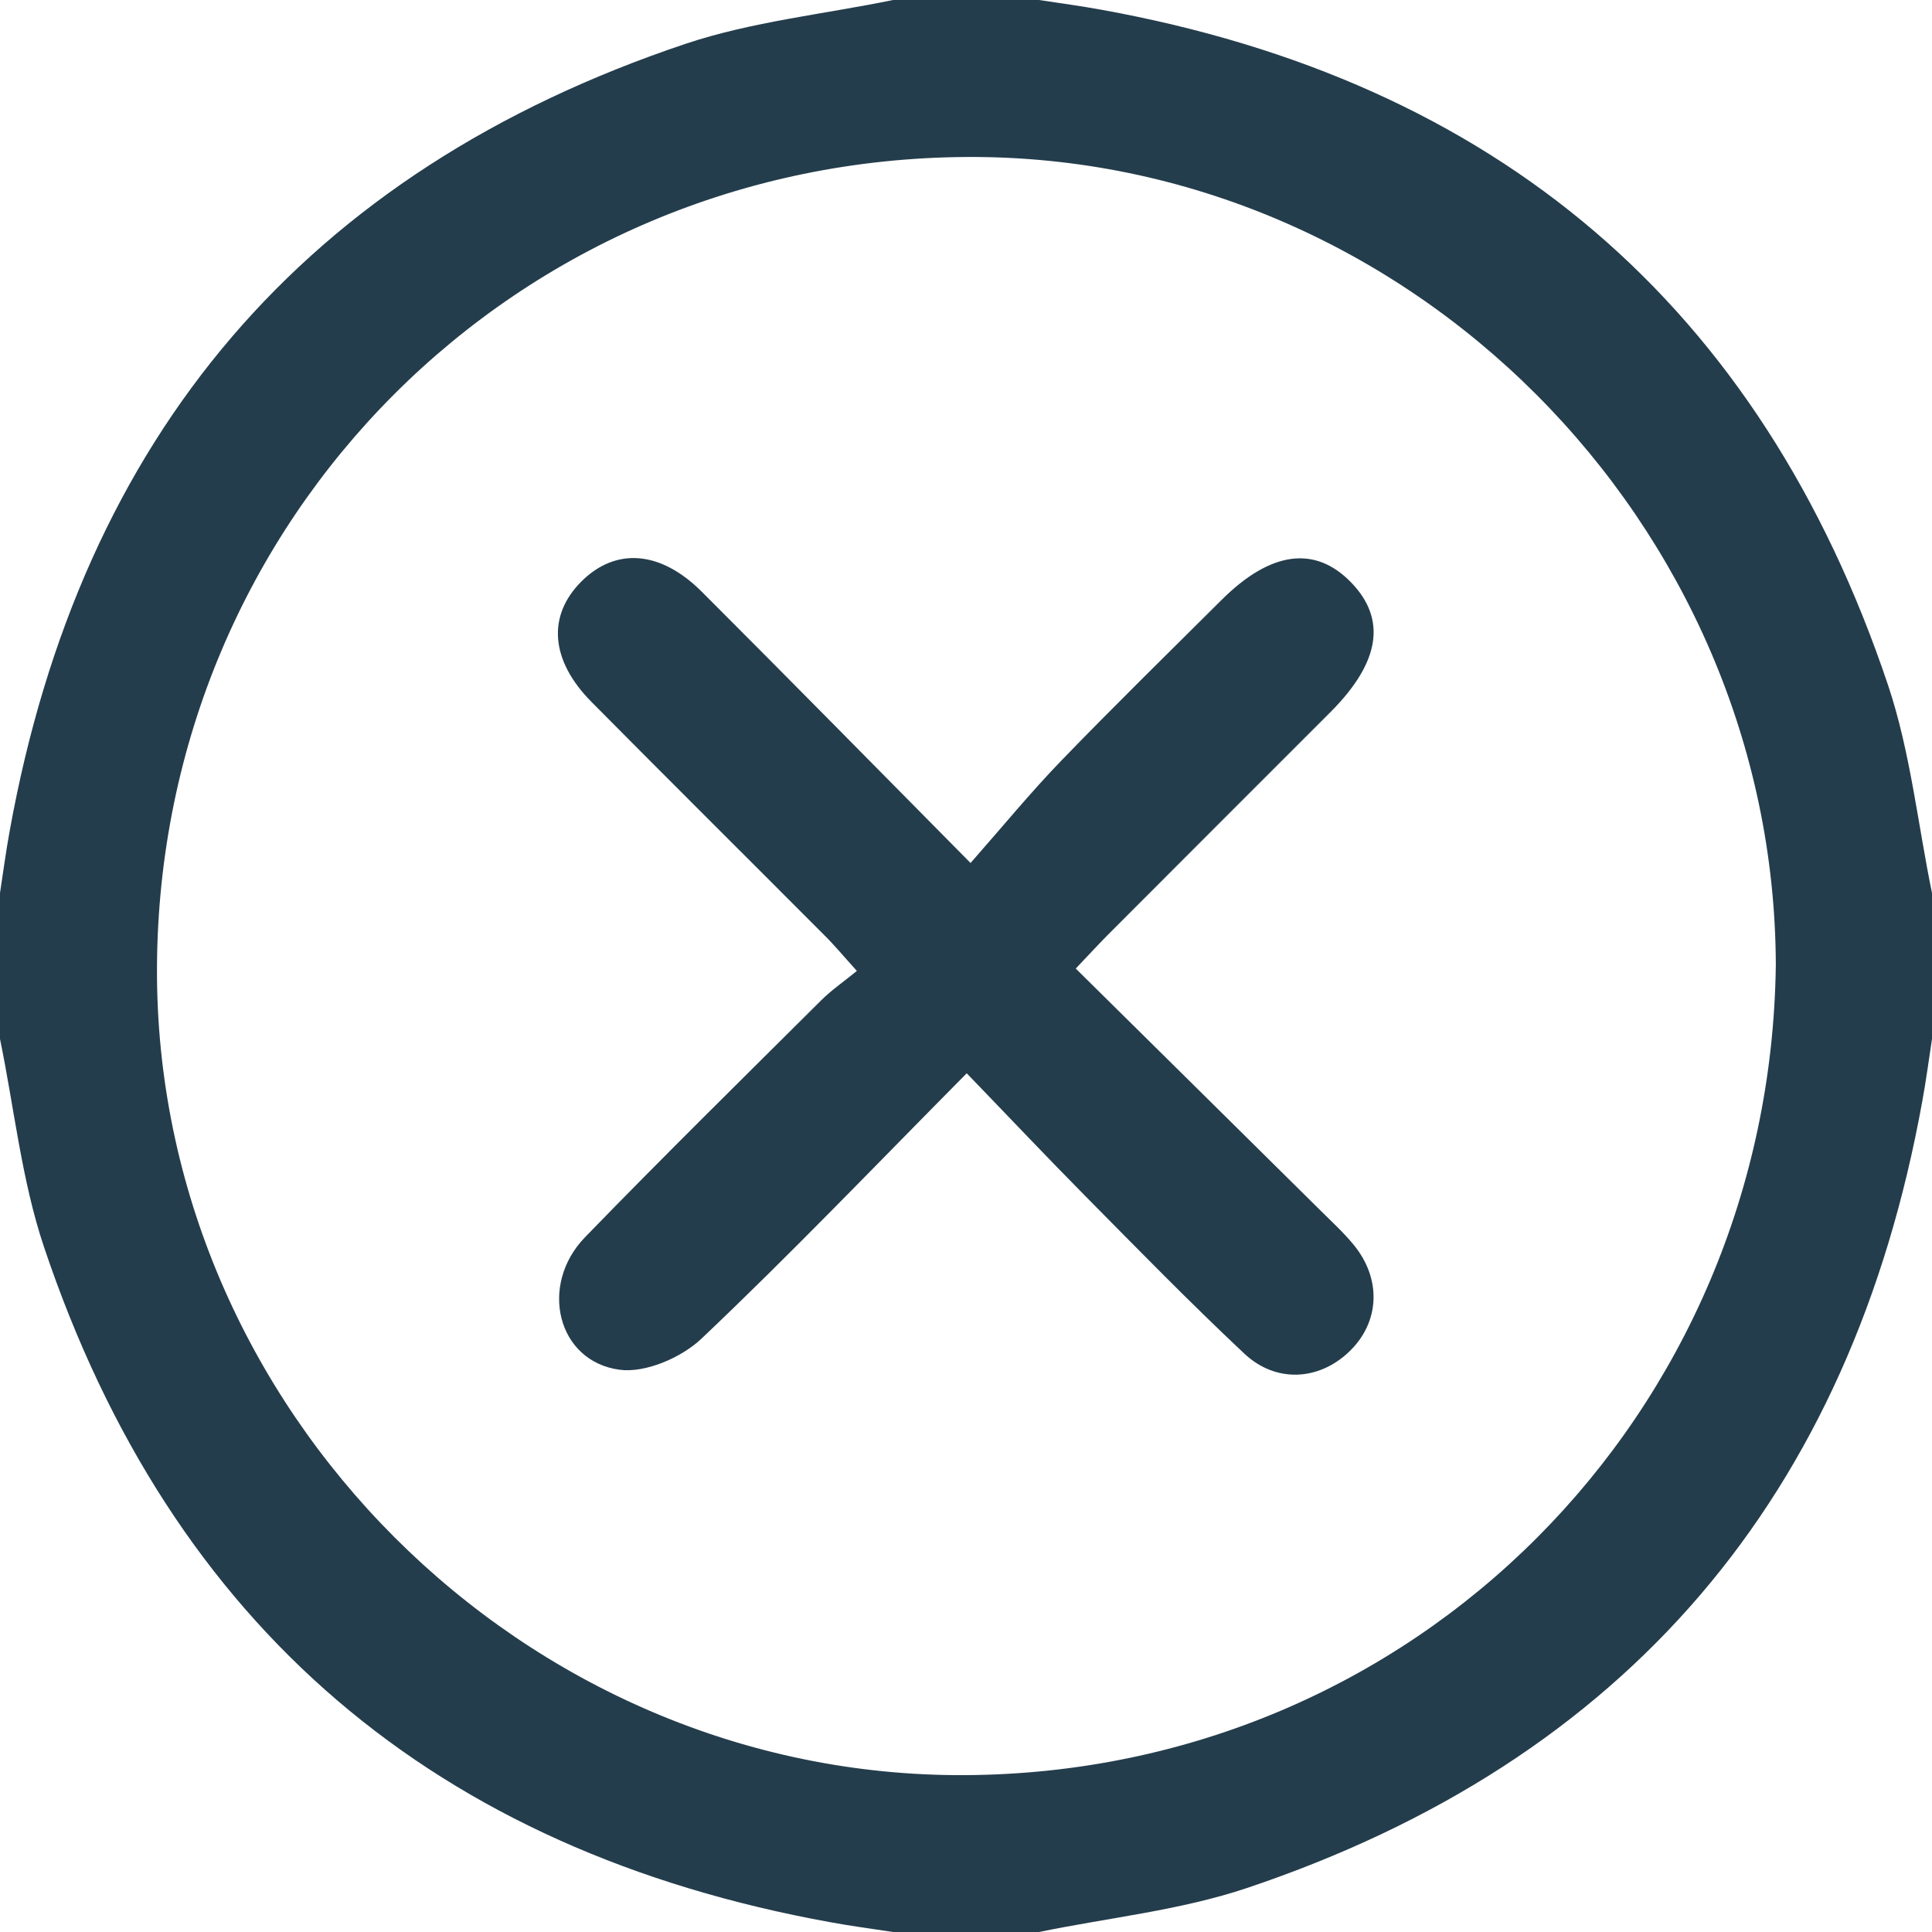
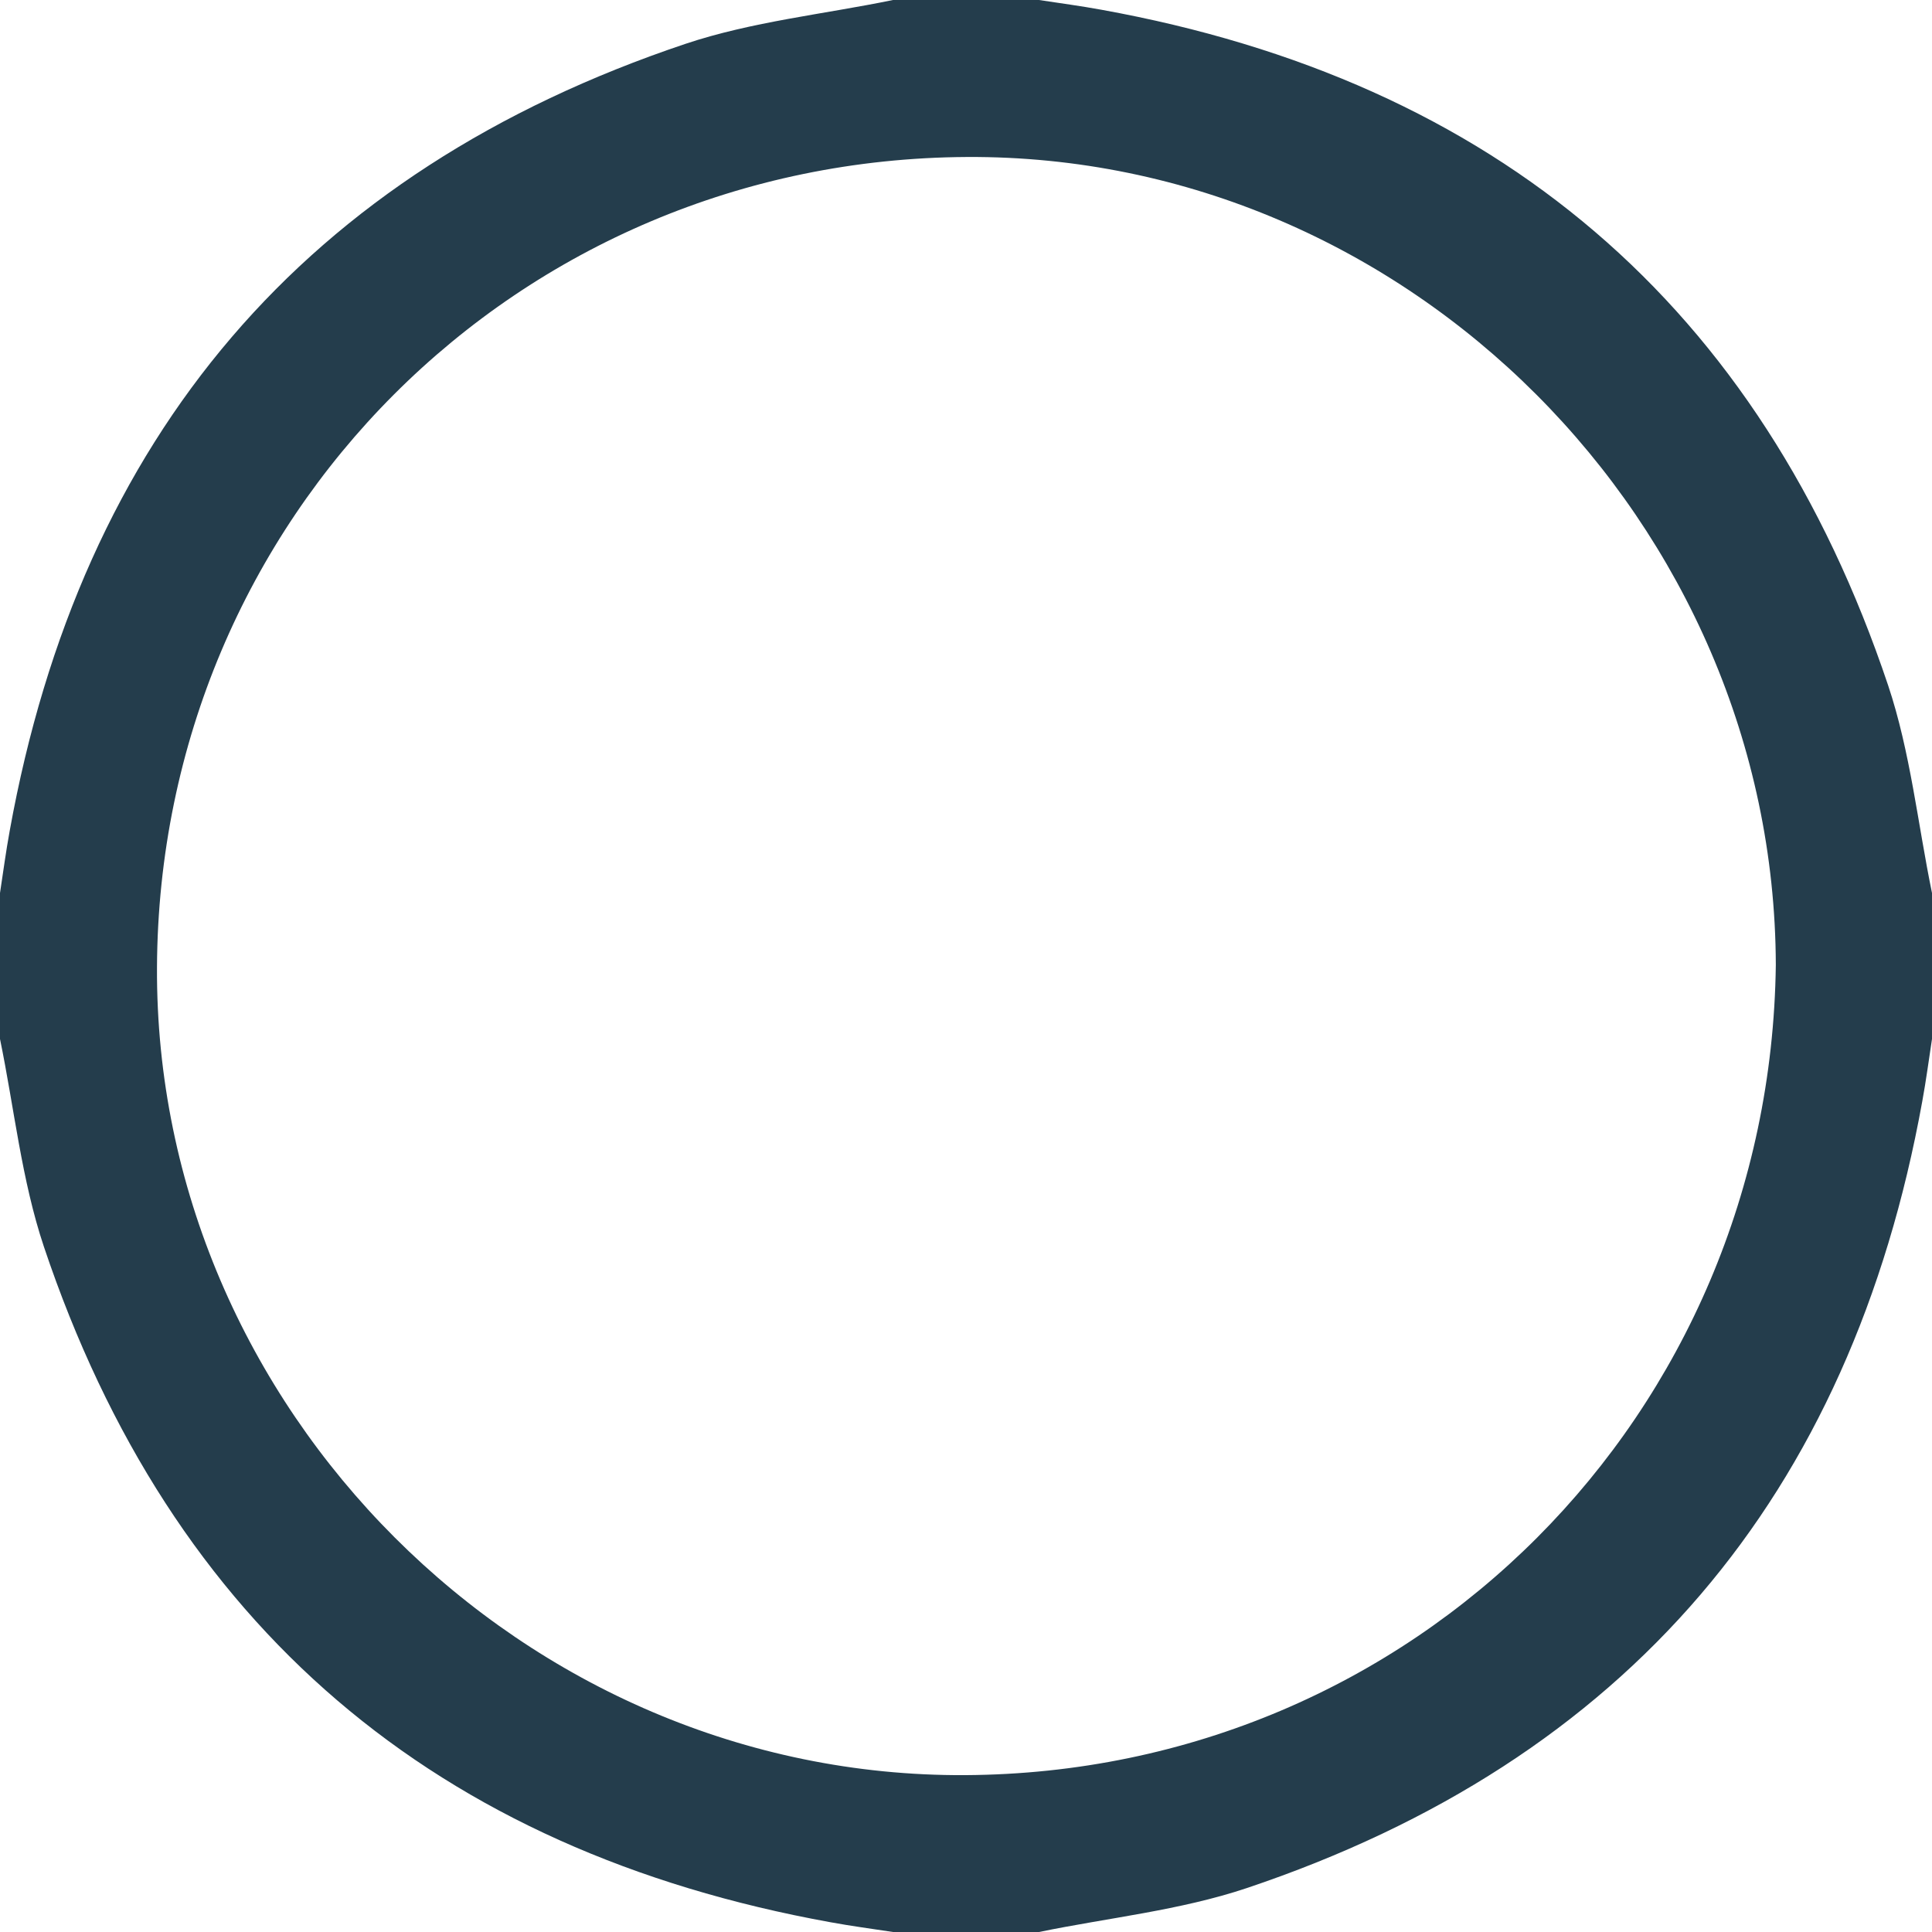
<svg xmlns="http://www.w3.org/2000/svg" width="31" height="31" viewBox="0 0 31 31" fill="none">
  <path d="M31 14.329V16.671C30.949 17.005 30.905 17.339 30.844 17.671C29.699 24 26.109 28.247 20.003 30.296C18.933 30.654 17.784 30.771 16.671 31H14.329C13.995 30.949 13.661 30.905 13.329 30.844C7 29.699 2.753 26.109 0.704 20.003C0.346 18.933 0.229 17.783 0 16.671C0 15.89 0 15.11 0 14.329C0.051 13.995 0.095 13.661 0.156 13.329C1.301 7 4.891 2.753 10.997 0.704C12.067 0.346 13.216 0.229 14.329 0H16.671C17.005 0.051 17.339 0.095 17.671 0.156C24 1.301 28.247 4.891 30.296 10.997C30.654 12.067 30.771 13.216 31 14.329ZM28.494 15.481C28.472 8.4 22.593 2.48 15.515 2.519C8.296 2.557 2.553 8.305 2.519 15.521C2.484 22.601 8.407 28.521 15.485 28.483C22.704 28.444 28.404 22.696 28.494 15.481Z" fill="#243D4C" />
-   <path d="M15.515 17.218C14.046 18.701 12.685 20.125 11.255 21.48C10.934 21.784 10.354 22.035 9.939 21.978C8.94 21.842 8.643 20.62 9.387 19.852C10.632 18.568 11.908 17.313 13.176 16.051C13.337 15.89 13.528 15.759 13.749 15.579C13.528 15.335 13.388 15.165 13.232 15.011C11.985 13.76 10.732 12.516 9.489 11.261C8.829 10.594 8.779 9.879 9.329 9.33C9.877 8.783 10.595 8.83 11.259 9.493C12.653 10.886 14.034 12.291 15.573 13.847C16.09 13.26 16.538 12.713 17.027 12.207C17.871 11.334 18.741 10.482 19.602 9.625C20.388 8.843 21.101 8.749 21.679 9.345C22.253 9.937 22.144 10.628 21.349 11.425C20.165 12.609 18.98 13.793 17.798 14.978C17.638 15.139 17.484 15.306 17.261 15.541C18.586 16.852 19.89 18.137 21.19 19.425C21.369 19.603 21.557 19.775 21.716 19.968C22.177 20.525 22.14 21.226 21.639 21.697C21.156 22.152 20.471 22.195 19.964 21.718C19.095 20.902 18.261 20.048 17.422 19.199C16.797 18.567 16.185 17.919 15.511 17.221L15.515 17.218Z" fill="#243D4C" />
</svg>